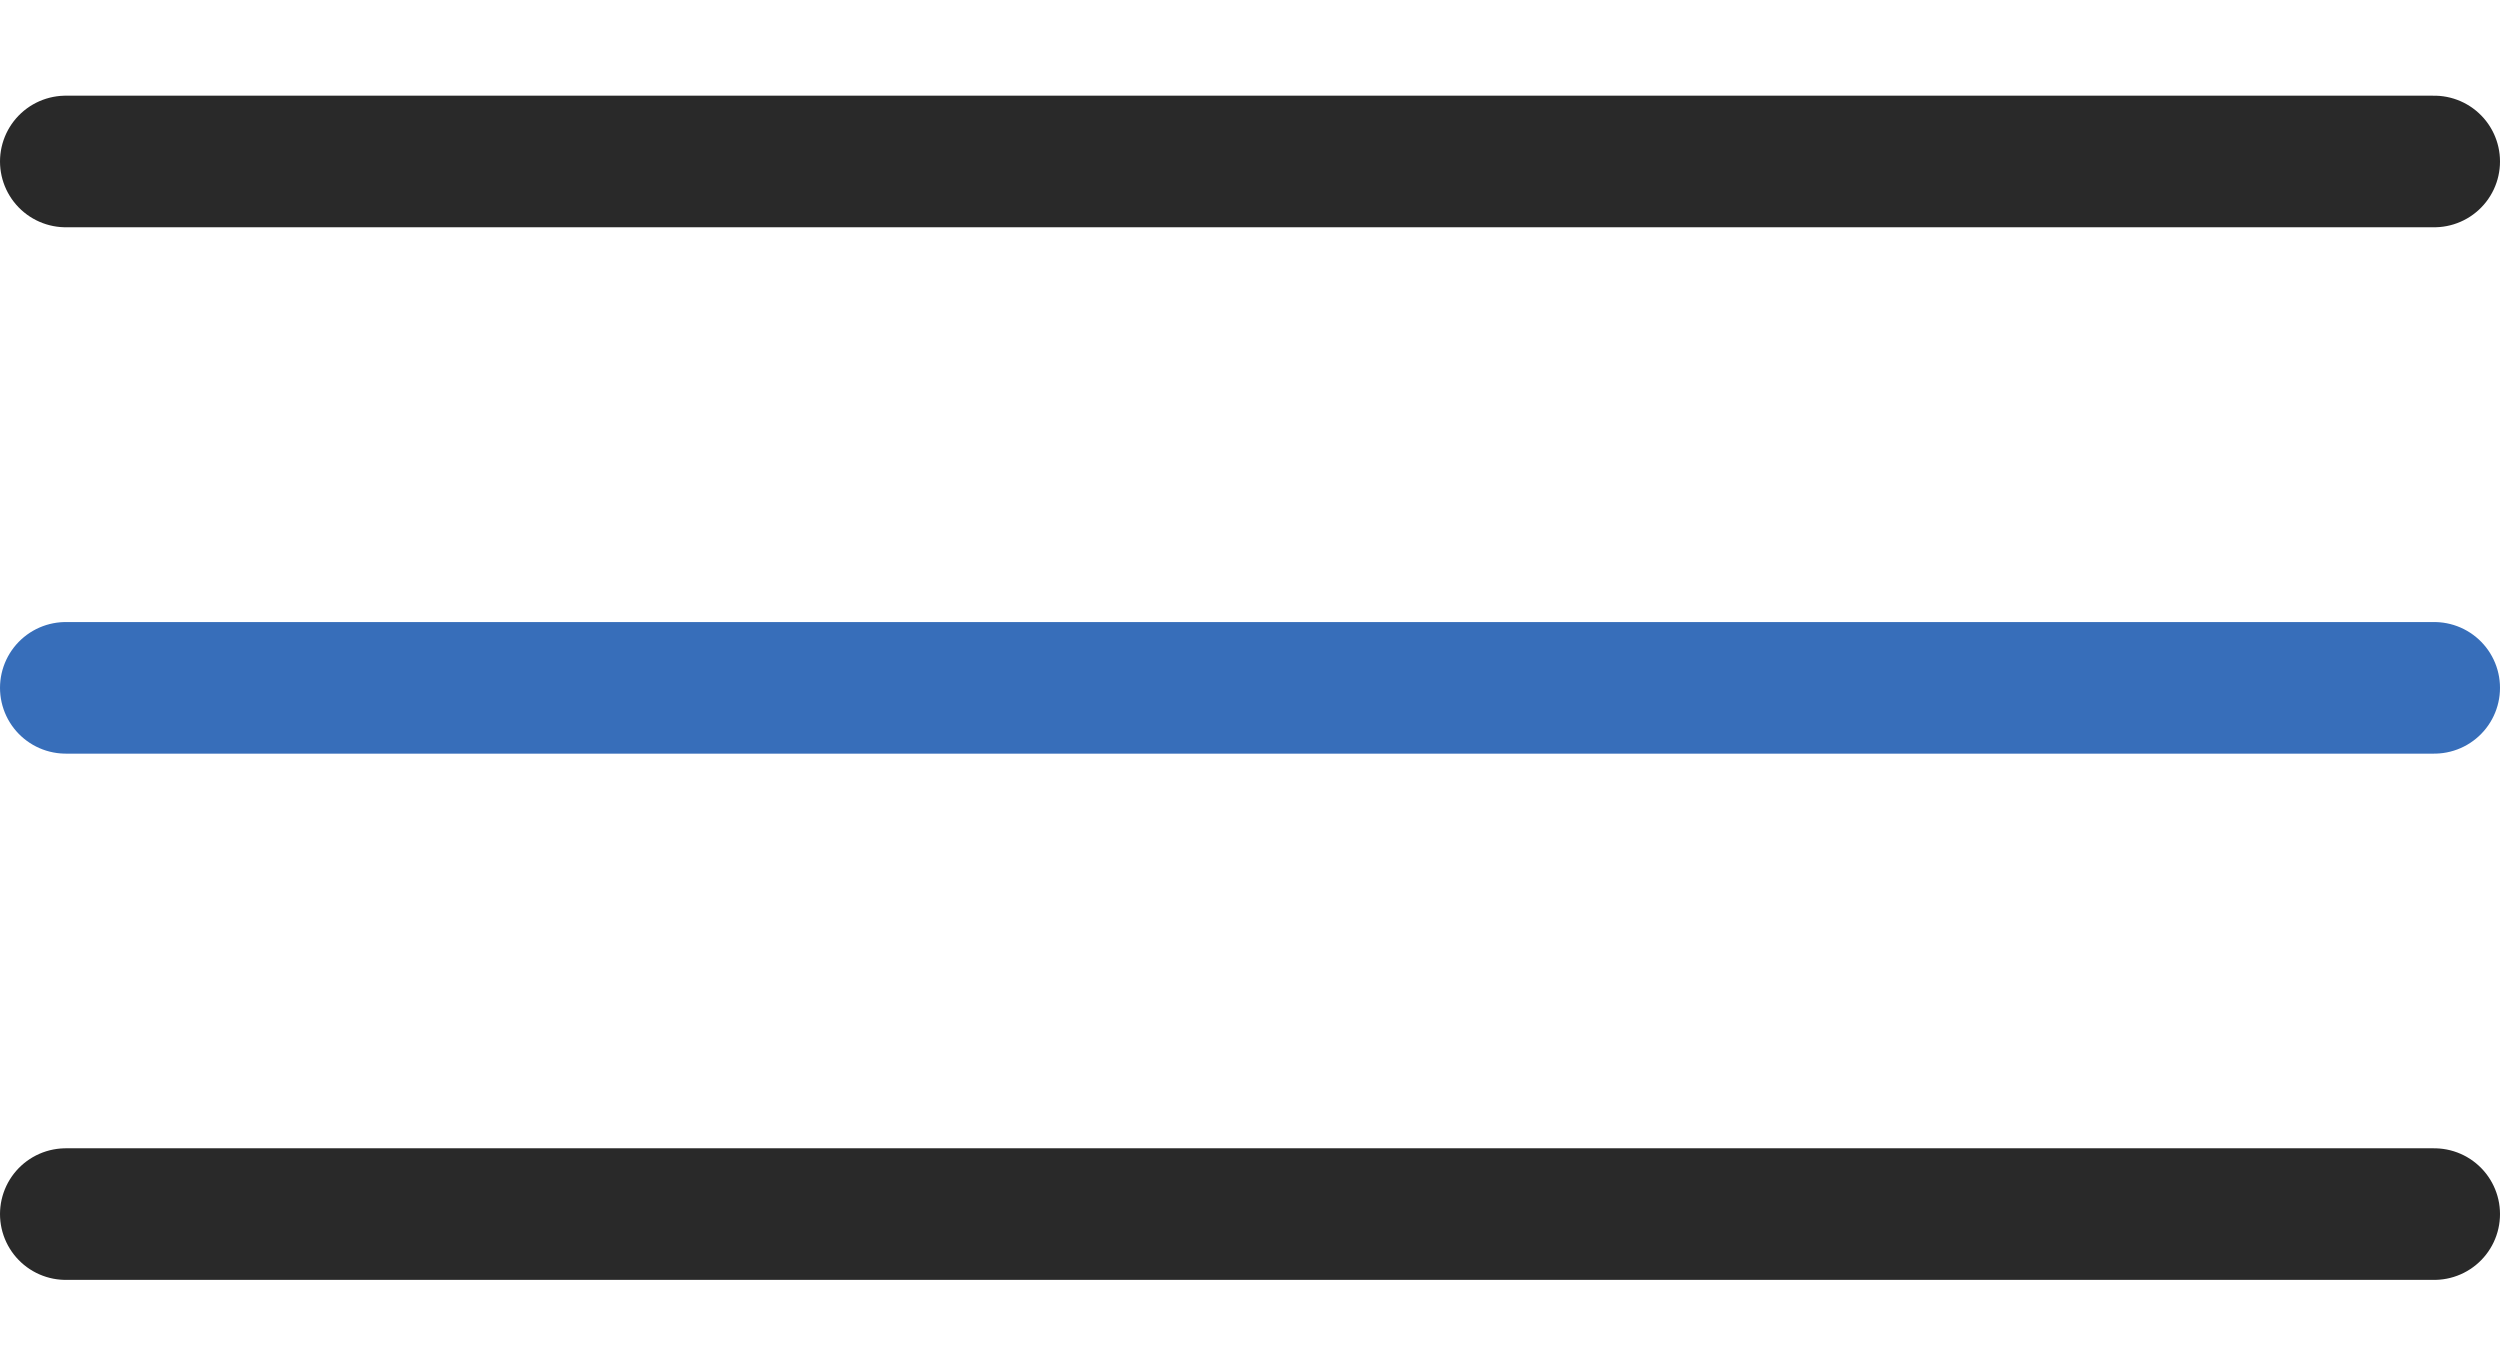
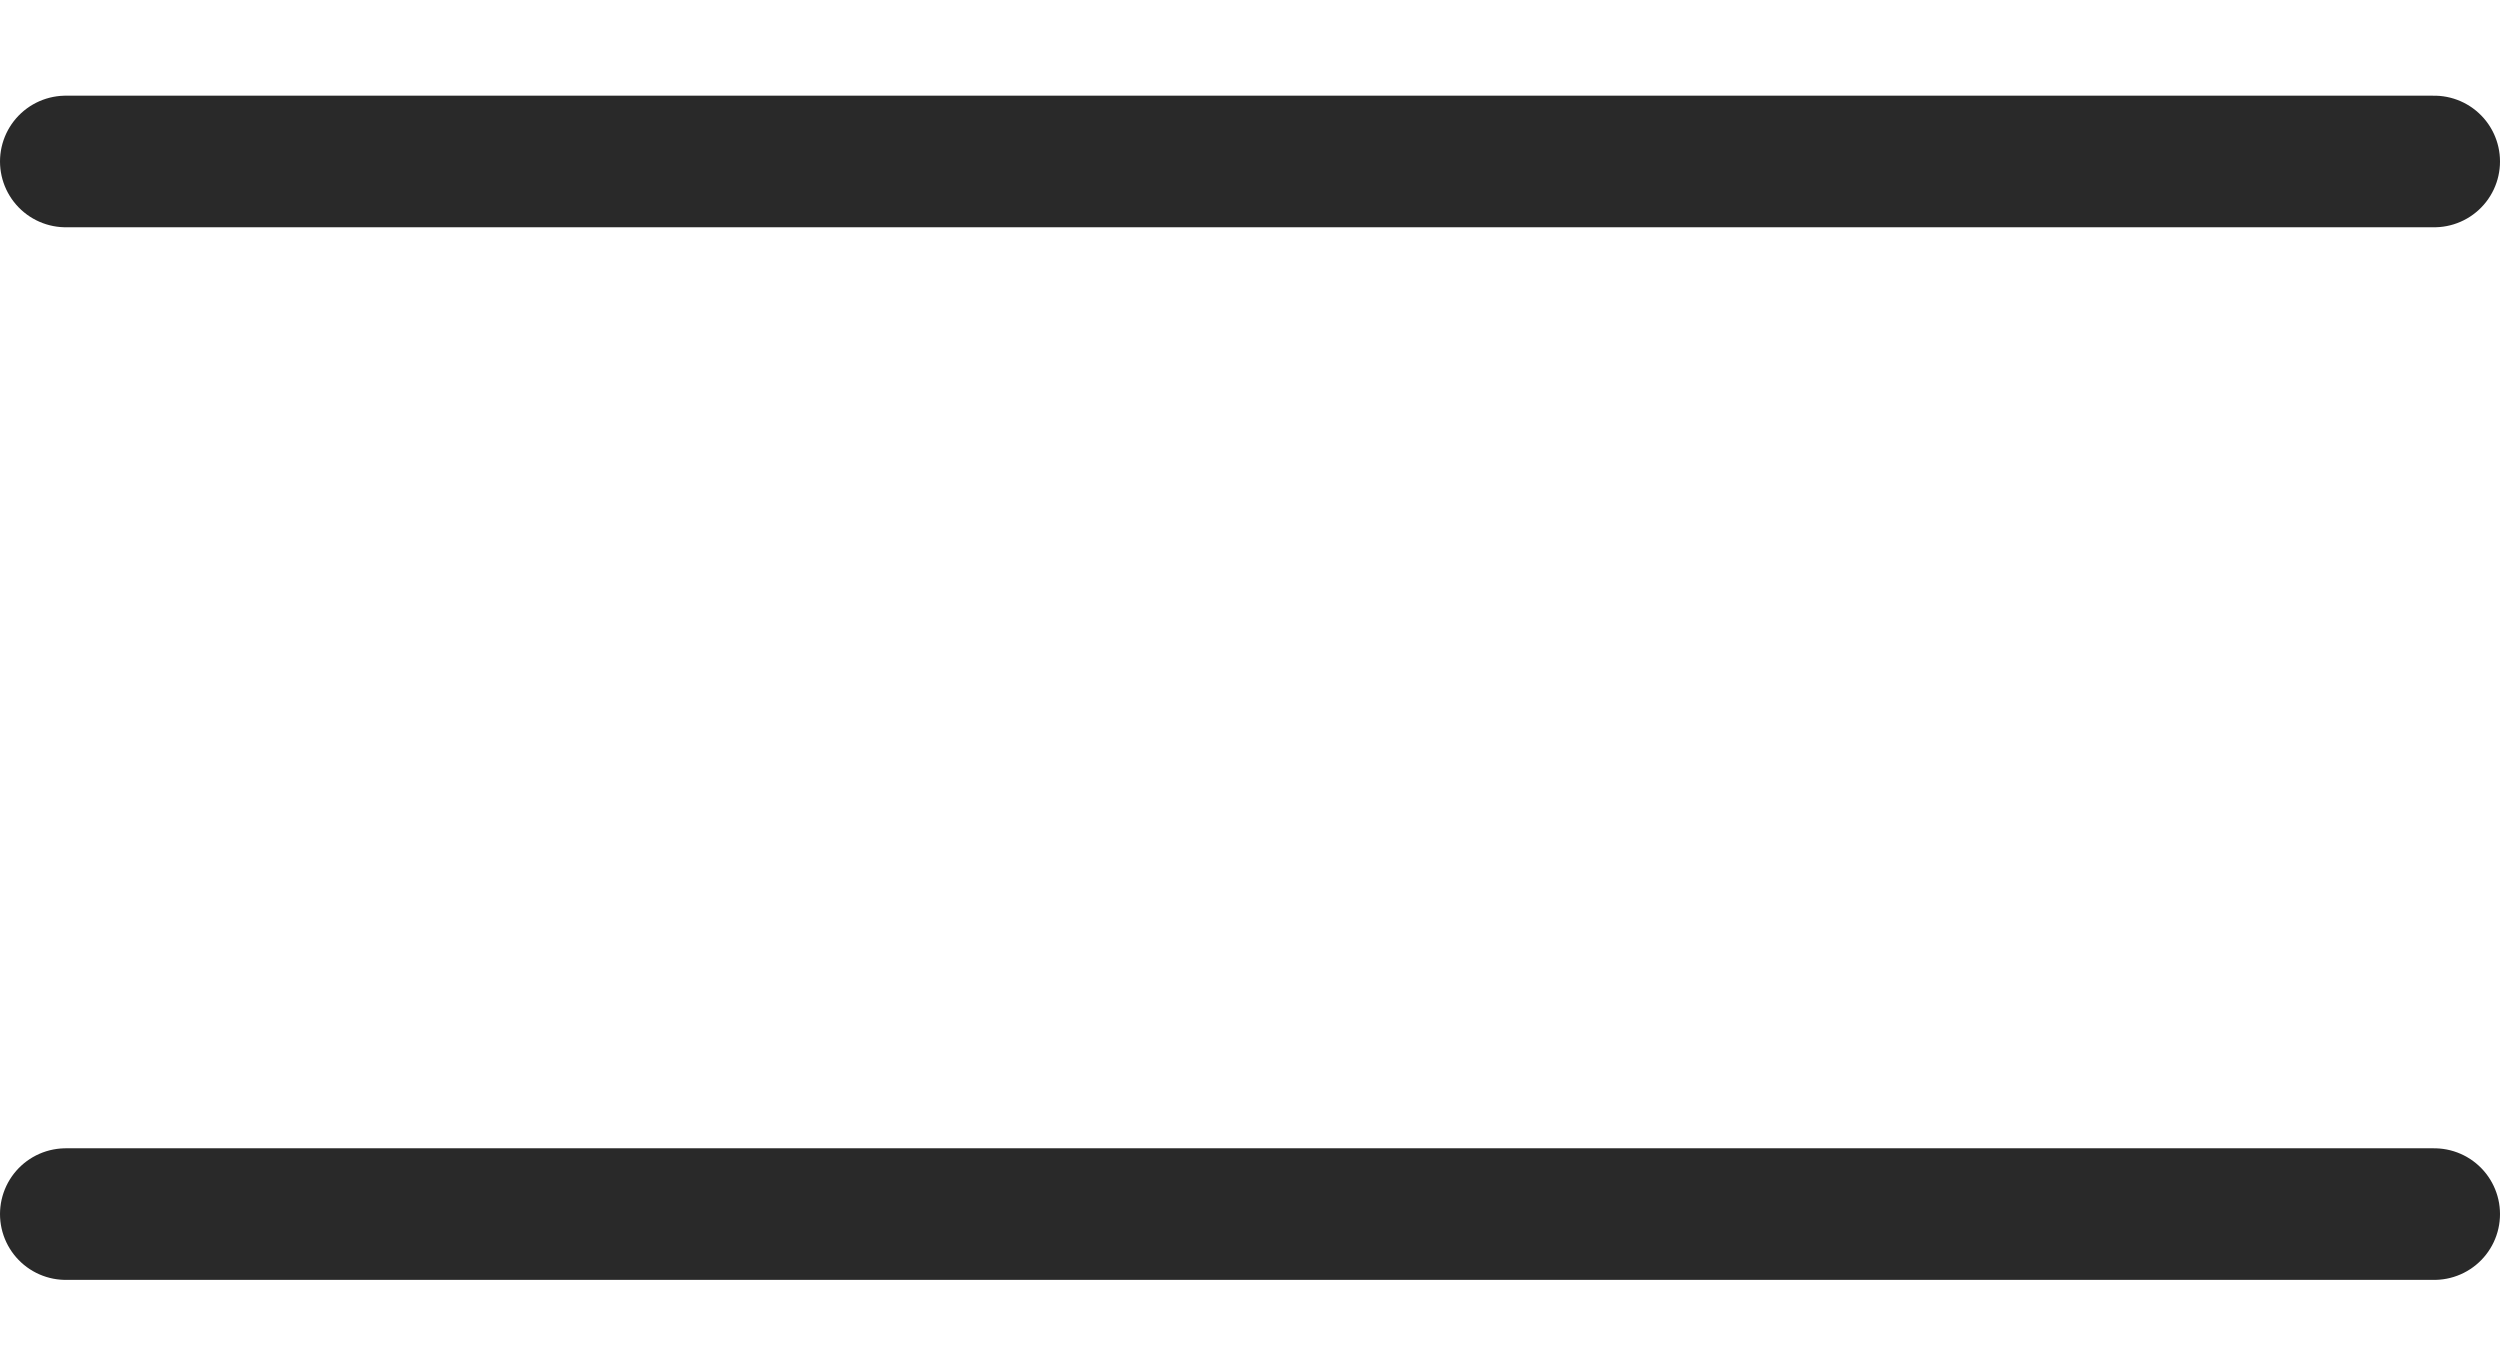
<svg xmlns="http://www.w3.org/2000/svg" width="22" height="12" viewBox="0 0 22 12" fill="none">
  <line x1="0.579" y1="1.421" x2="21.421" y2="1.421" stroke="#292929" stroke-width="1.158" stroke-linecap="round" />
-   <line x1="0.579" y1="6.053" x2="21.421" y2="6.053" stroke="#376EBA" stroke-width="1.158" stroke-linecap="round" />
  <line x1="0.579" y1="10.684" x2="21.421" y2="10.684" stroke="#292929" stroke-width="1.158" stroke-linecap="round" />
</svg>